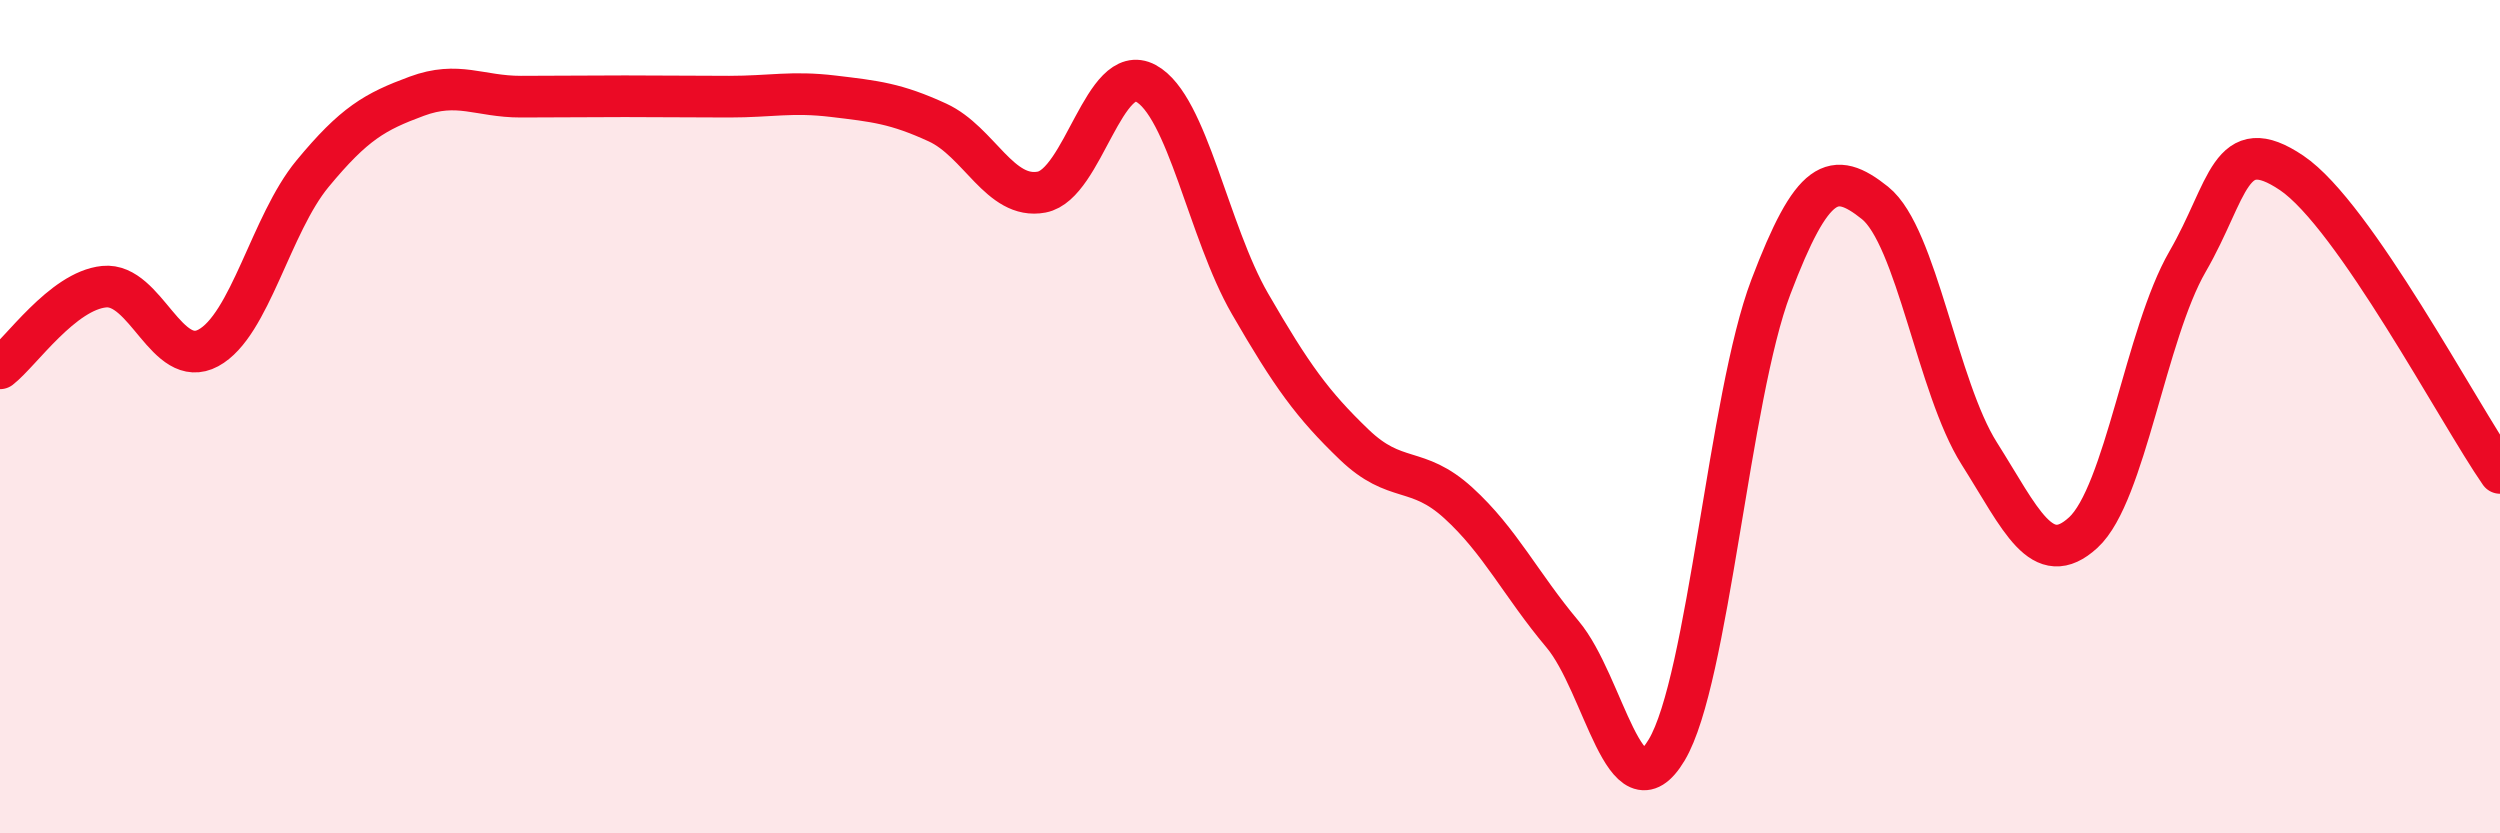
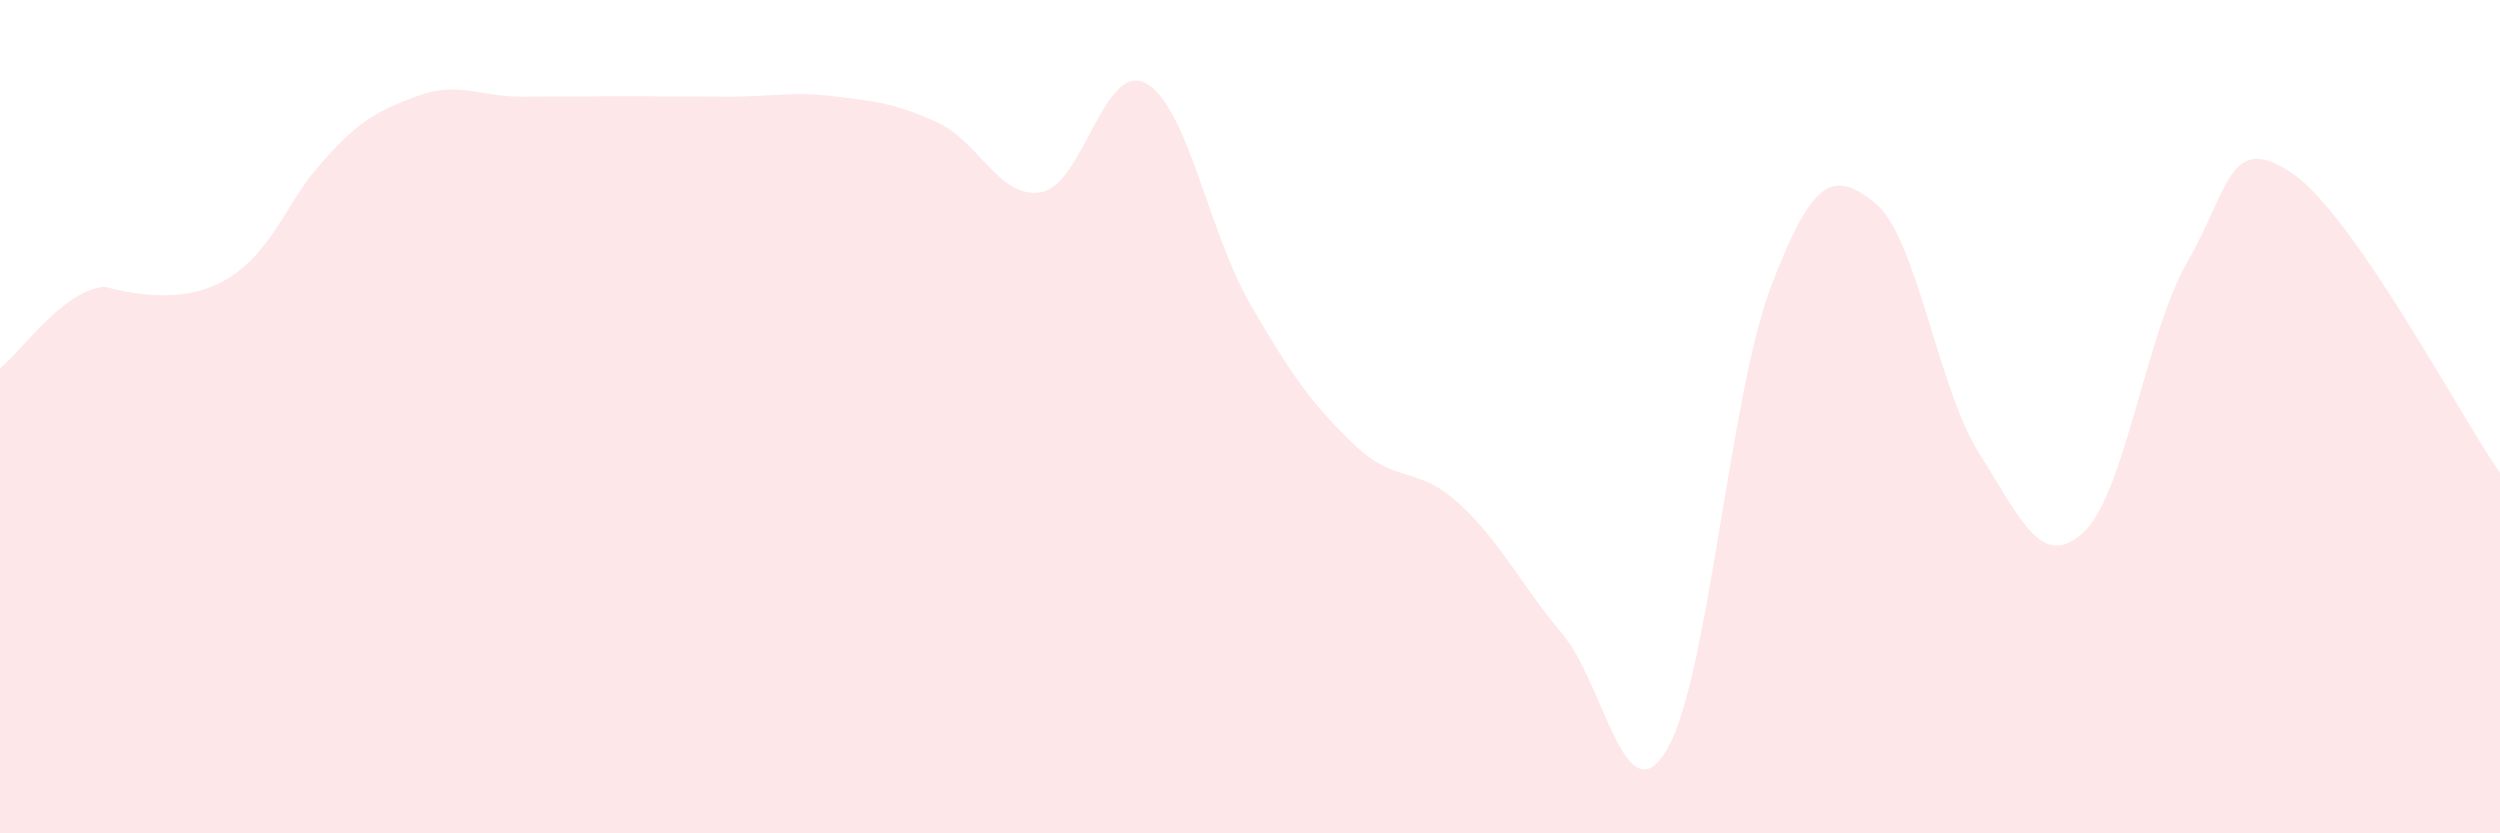
<svg xmlns="http://www.w3.org/2000/svg" width="60" height="20" viewBox="0 0 60 20">
-   <path d="M 0,8.84 C 0.5,8.45 1.5,6.98 2.5,6.88 C 3.5,6.78 4,8.89 5,8.35 C 6,7.81 6.5,5.38 7.5,4.17 C 8.5,2.96 9,2.68 10,2.31 C 11,1.94 11.5,2.32 12.5,2.32 C 13.5,2.32 14,2.31 15,2.31 C 16,2.31 16.5,2.32 17.5,2.32 C 18.5,2.32 19,2.19 20,2.31 C 21,2.43 21.5,2.48 22.5,2.94 C 23.5,3.4 24,4.8 25,4.61 C 26,4.42 26.5,1.46 27.5,2 C 28.5,2.54 29,5.56 30,7.29 C 31,9.02 31.5,9.71 32.5,10.67 C 33.5,11.63 34,11.16 35,12.07 C 36,12.98 36.5,14.03 37.5,15.22 C 38.5,16.41 39,19.67 40,18 C 41,16.33 41.5,9.52 42.5,6.89 C 43.5,4.26 44,4.07 45,4.87 C 46,5.67 46.5,9.3 47.5,10.88 C 48.5,12.46 49,13.7 50,12.78 C 51,11.86 51.5,8.01 52.5,6.28 C 53.5,4.55 53.5,3.14 55,4.15 C 56.5,5.16 59,9.91 60,11.35L60 20L0 20Z" fill="#EB0A25" opacity="0.1" stroke-linecap="round" stroke-linejoin="round" />
-   <path d="M 0,8.84 C 0.5,8.45 1.5,6.98 2.5,6.88 C 3.5,6.78 4,8.89 5,8.35 C 6,7.81 6.5,5.38 7.5,4.17 C 8.5,2.96 9,2.68 10,2.31 C 11,1.94 11.5,2.32 12.5,2.32 C 13.5,2.32 14,2.31 15,2.31 C 16,2.31 16.5,2.32 17.5,2.32 C 18.5,2.32 19,2.19 20,2.31 C 21,2.43 21.5,2.48 22.5,2.94 C 23.5,3.4 24,4.8 25,4.61 C 26,4.42 26.5,1.46 27.5,2 C 28.5,2.54 29,5.56 30,7.29 C 31,9.02 31.5,9.71 32.5,10.67 C 33.5,11.63 34,11.16 35,12.07 C 36,12.98 36.5,14.03 37.5,15.22 C 38.5,16.41 39,19.67 40,18 C 41,16.33 41.5,9.52 42.5,6.89 C 43.5,4.26 44,4.07 45,4.87 C 46,5.67 46.5,9.3 47.5,10.88 C 48.5,12.46 49,13.7 50,12.78 C 51,11.86 51.5,8.01 52.5,6.28 C 53.5,4.55 53.5,3.14 55,4.15 C 56.5,5.16 59,9.91 60,11.35" stroke="#EB0A25" stroke-width="1" fill="none" stroke-linecap="round" stroke-linejoin="round" />
+   <path d="M 0,8.84 C 0.5,8.45 1.5,6.98 2.5,6.88 C 6,7.81 6.5,5.38 7.5,4.17 C 8.5,2.96 9,2.68 10,2.31 C 11,1.94 11.5,2.32 12.5,2.32 C 13.5,2.32 14,2.31 15,2.31 C 16,2.31 16.5,2.32 17.5,2.32 C 18.5,2.32 19,2.19 20,2.31 C 21,2.43 21.5,2.48 22.5,2.94 C 23.5,3.4 24,4.8 25,4.61 C 26,4.42 26.5,1.46 27.5,2 C 28.5,2.54 29,5.56 30,7.29 C 31,9.02 31.5,9.71 32.5,10.67 C 33.5,11.63 34,11.16 35,12.07 C 36,12.98 36.5,14.03 37.5,15.22 C 38.5,16.41 39,19.67 40,18 C 41,16.33 41.5,9.52 42.5,6.89 C 43.5,4.26 44,4.07 45,4.87 C 46,5.67 46.5,9.3 47.5,10.88 C 48.5,12.46 49,13.7 50,12.78 C 51,11.86 51.5,8.01 52.5,6.28 C 53.5,4.55 53.5,3.14 55,4.15 C 56.5,5.16 59,9.91 60,11.35L60 20L0 20Z" fill="#EB0A25" opacity="0.1" stroke-linecap="round" stroke-linejoin="round" />
</svg>